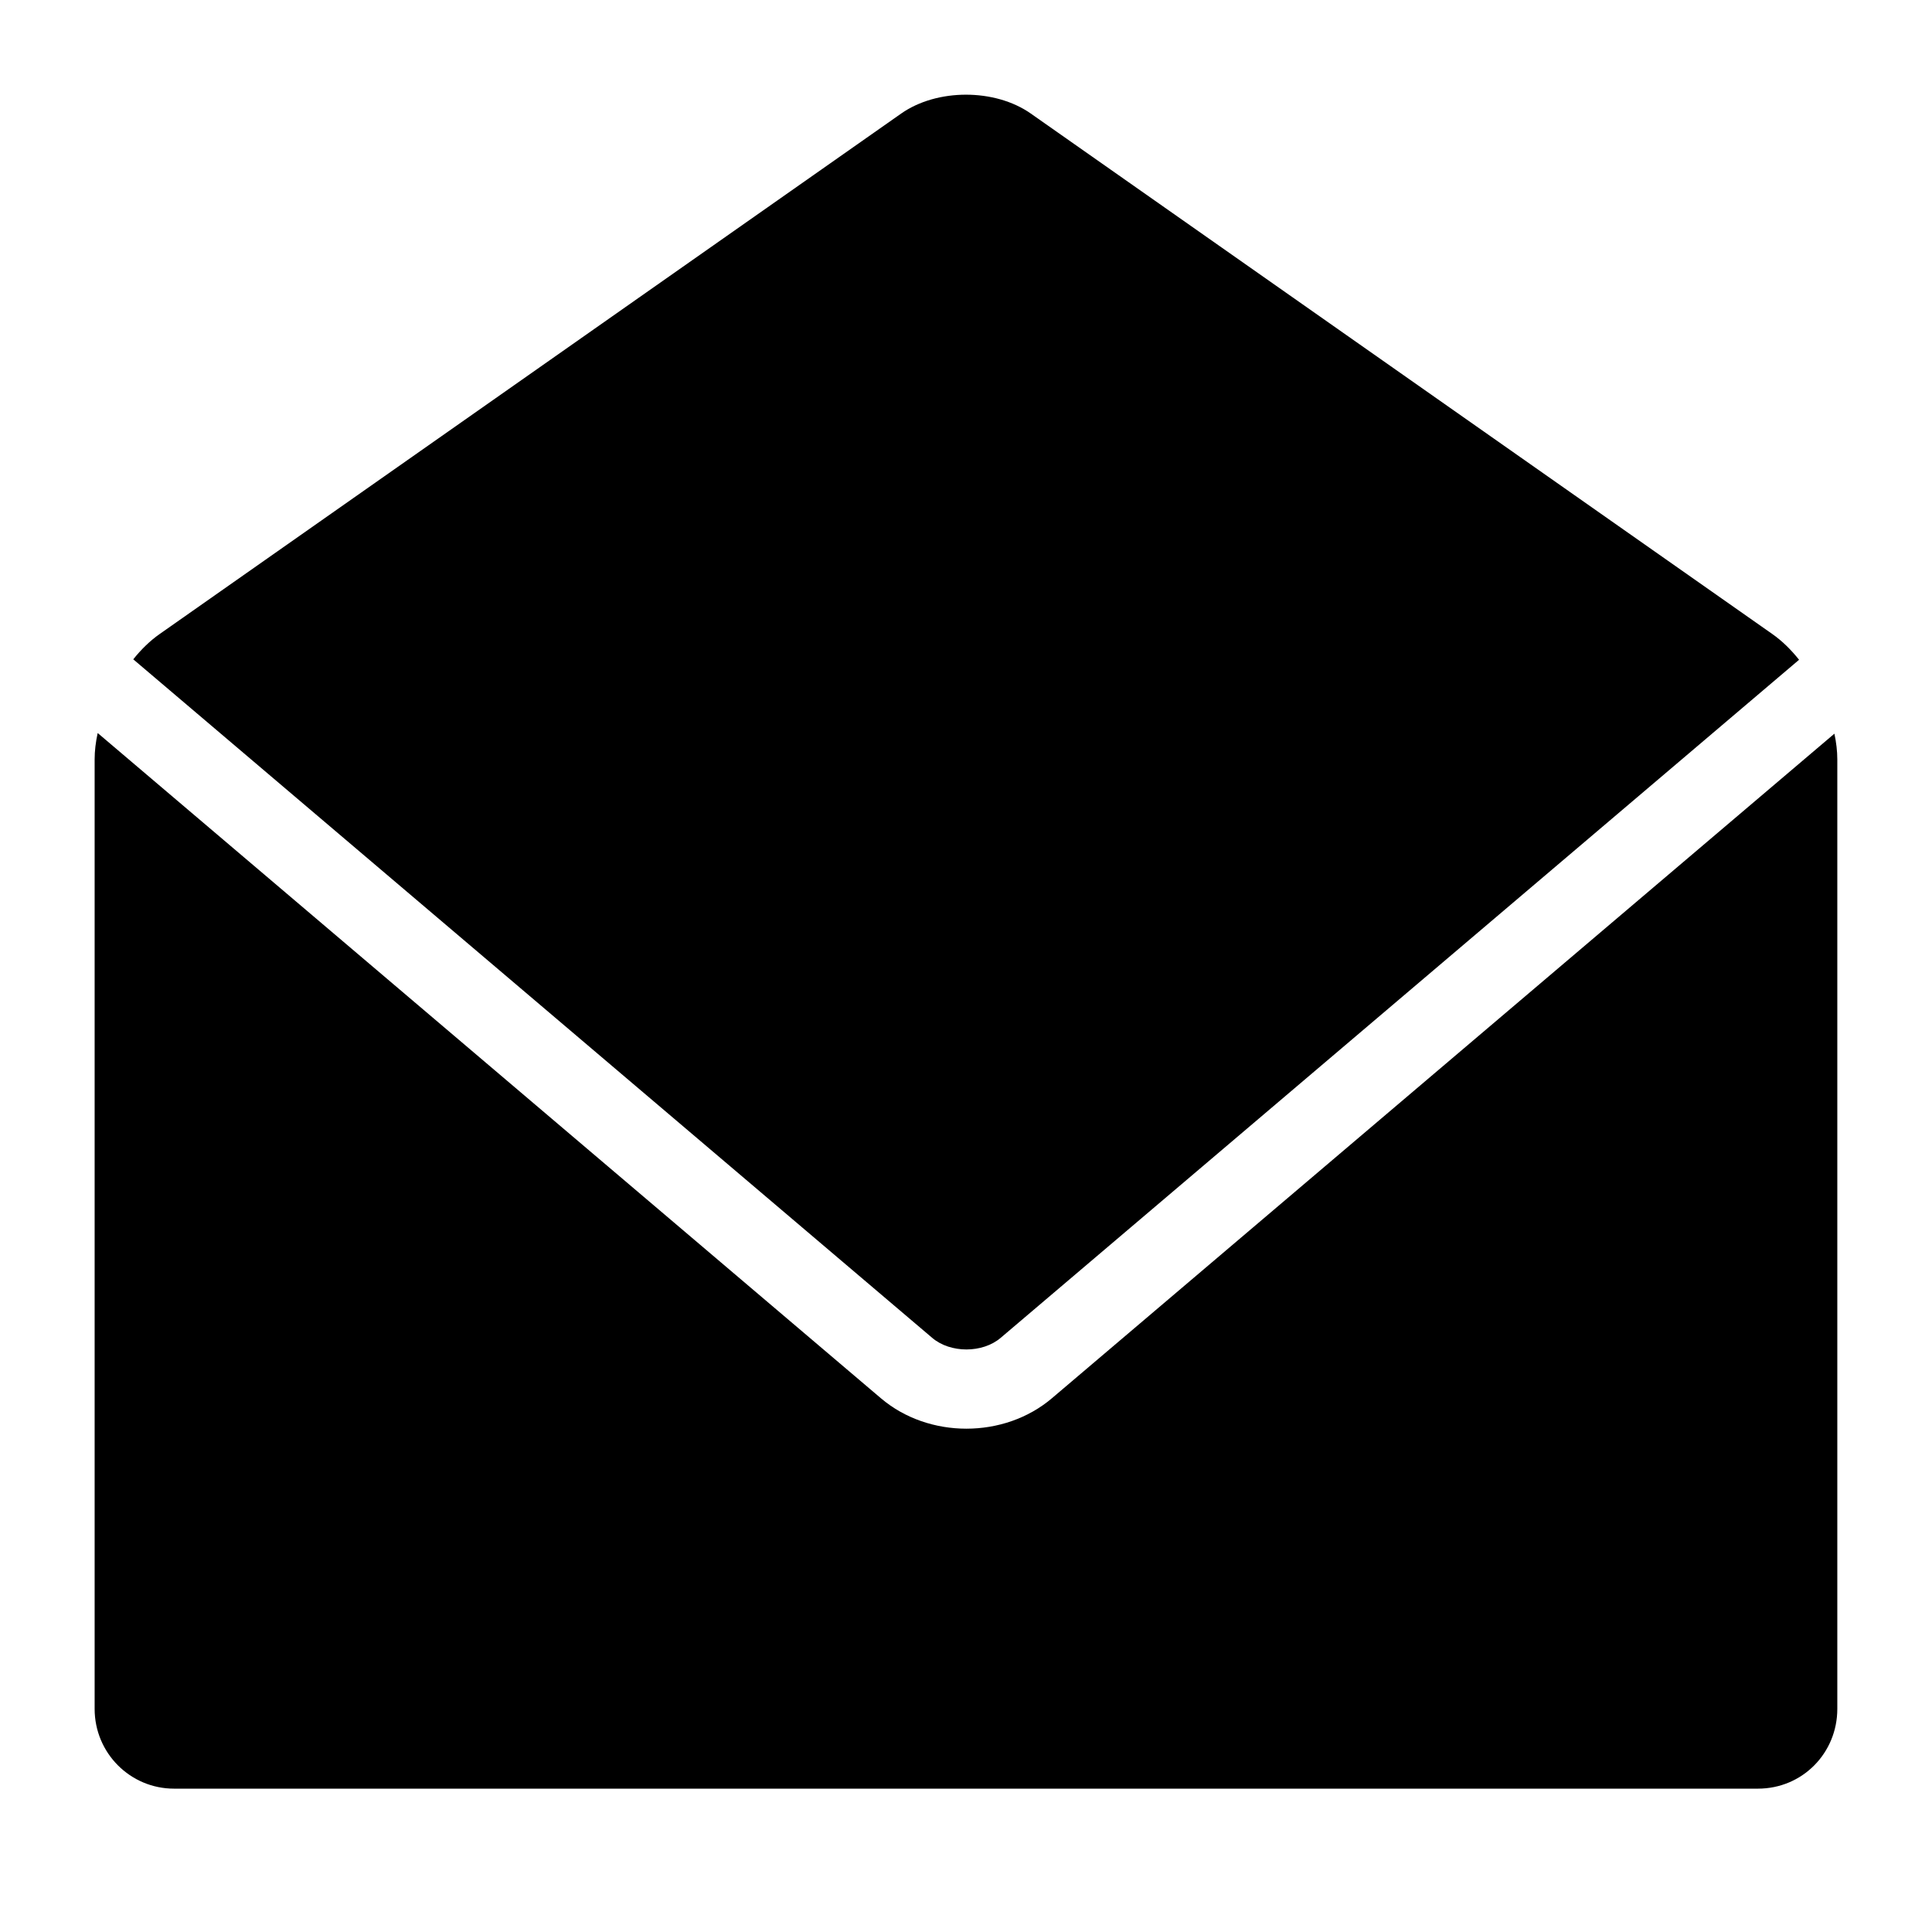
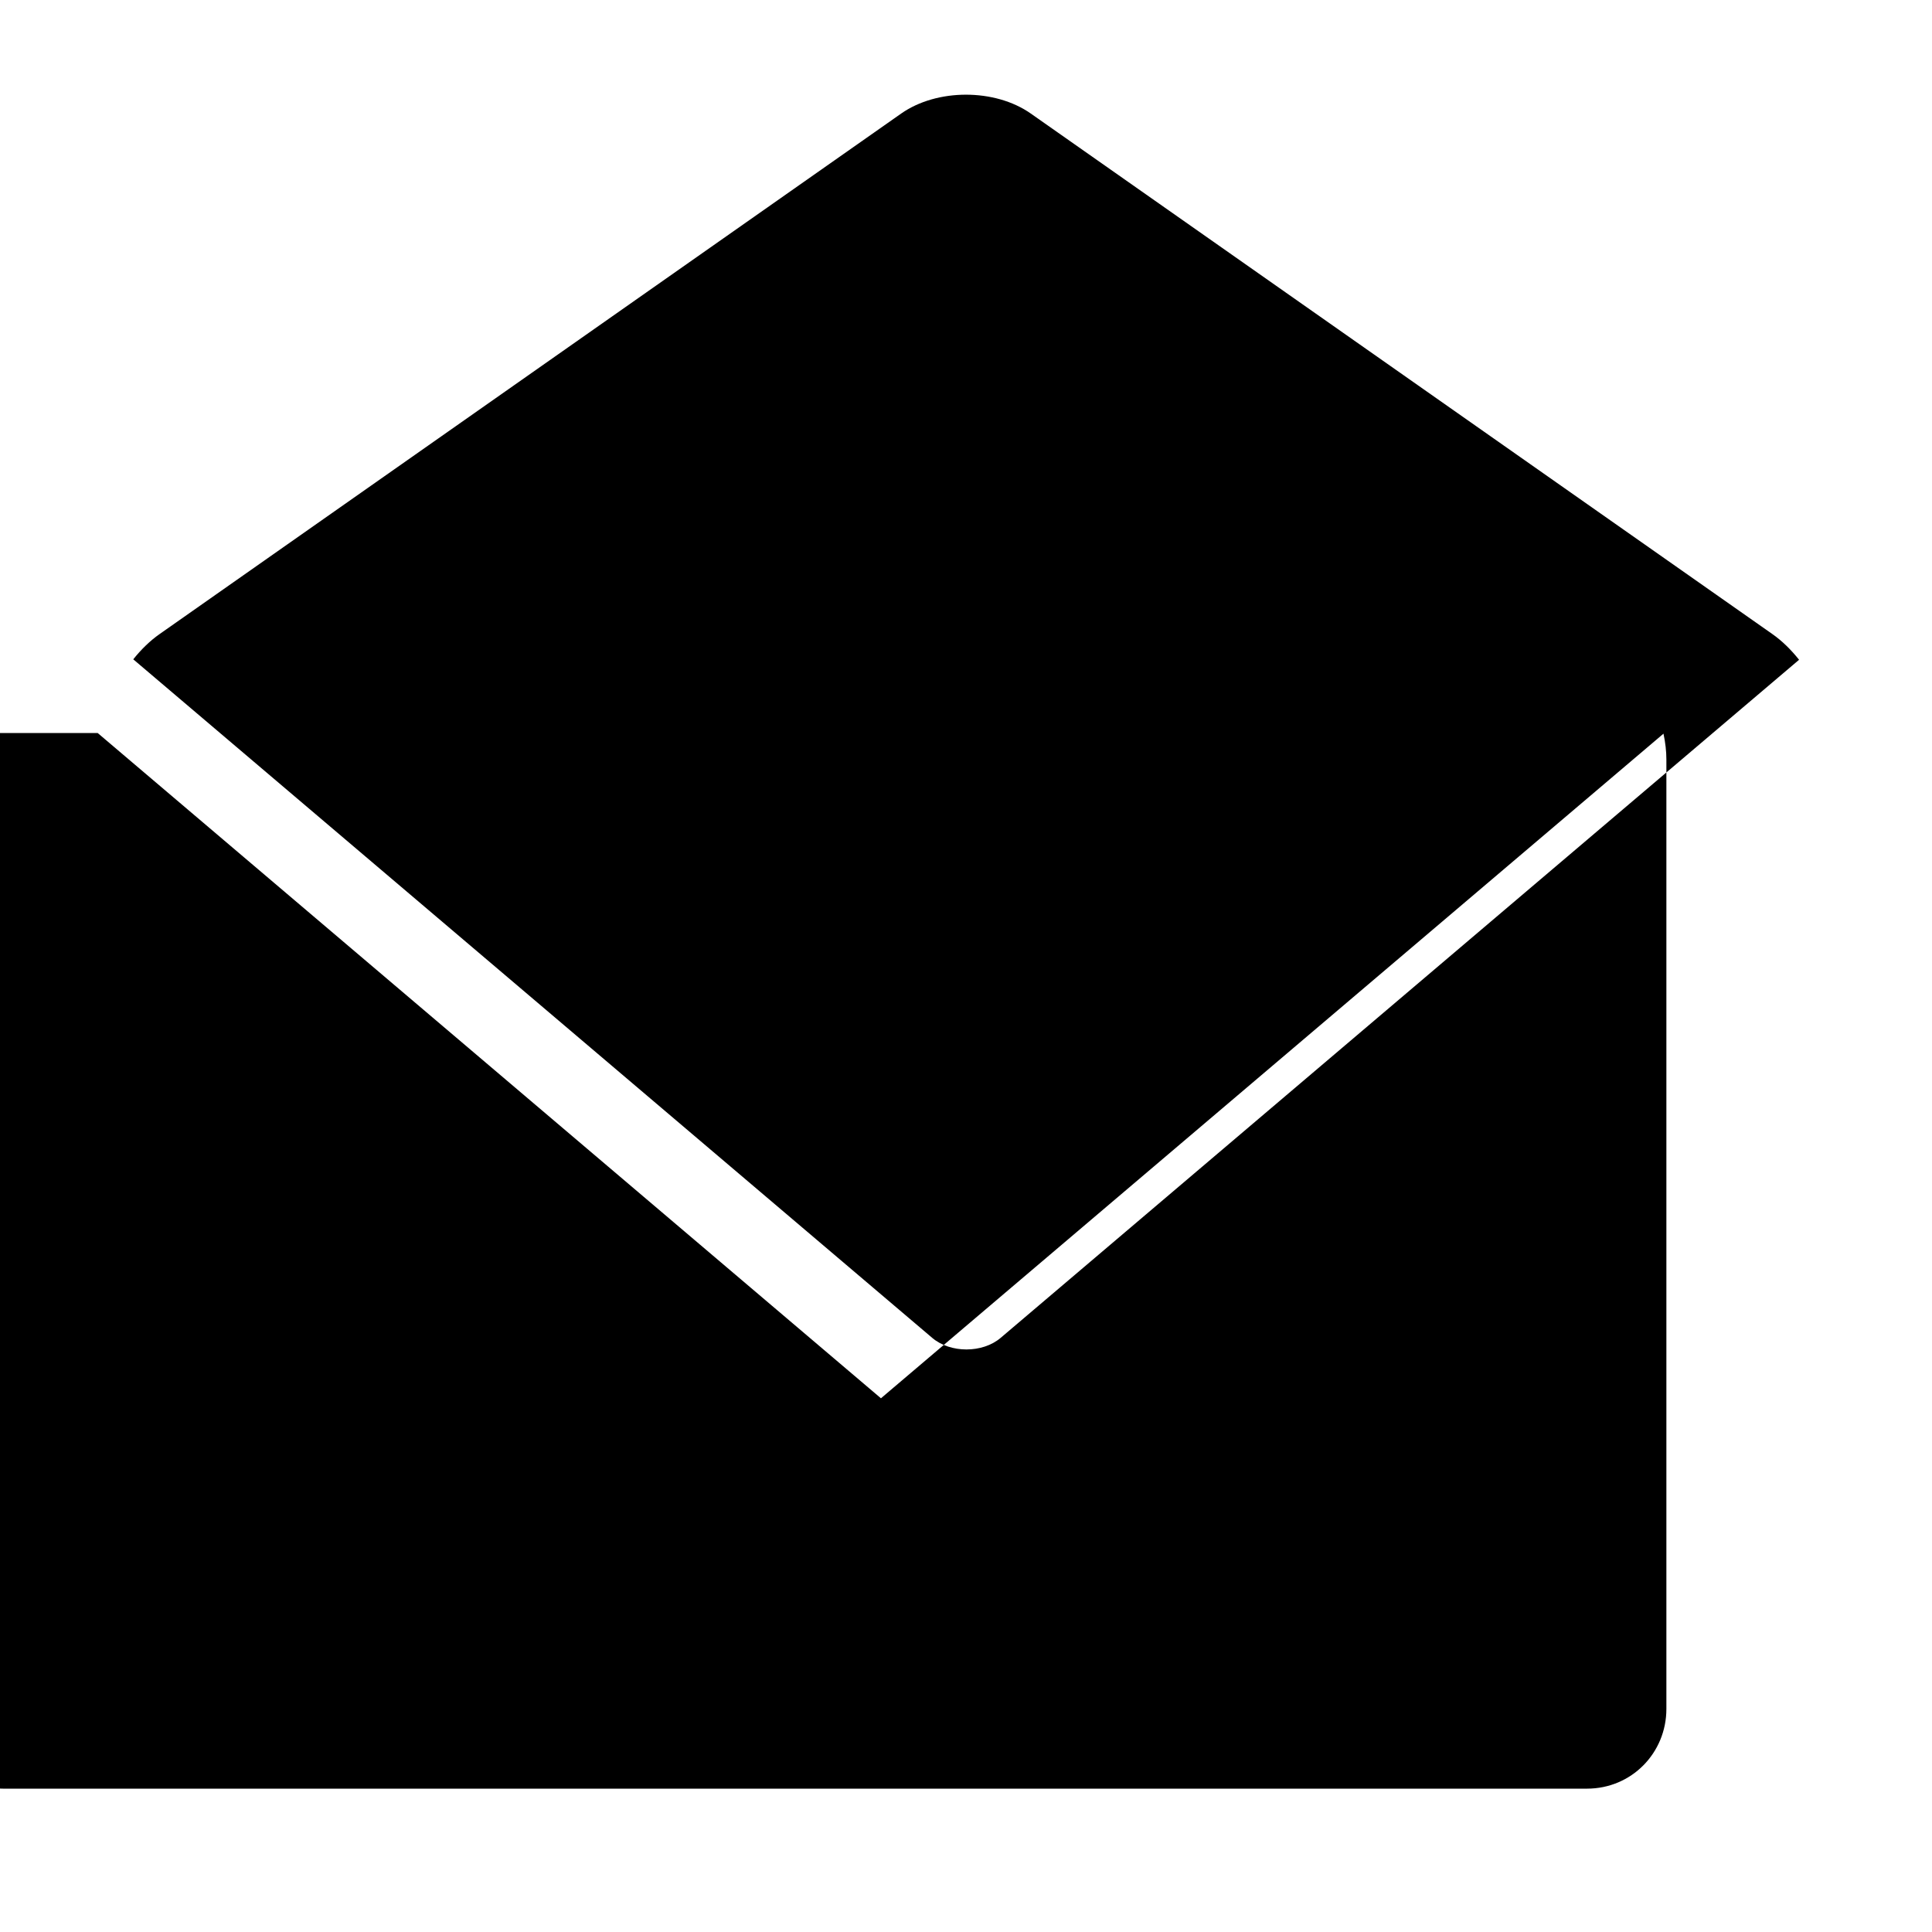
<svg xmlns="http://www.w3.org/2000/svg" fill="#000000" width="800px" height="800px" version="1.1" viewBox="144 144 512 512">
-   <path d="m169.89 338.26 207.57 176.3c12.66 10.754 32.664 10.73 45.297 0l207.38-176.13c0.5 2.336 0.77 4.637 0.77 6.824v251.62c0 11.672-9.223 21.137-21.043 21.137h-419.74c-11.621 0-21.043-9.445-21.043-21.137v-251.62c0-2.242 0.281-4.598 0.809-6.992zm9.426-19.535c2.121-2.641 4.465-4.93 6.934-6.66l196.58-137.98c9.48-6.656 24.848-6.656 34.332 0l196.58 137.98c2.508 1.758 4.887 4.09 7.031 6.781l-211.6 179.71c-4.801 4.082-13.305 4.09-18.117 0z" fill-rule="evenodd" />
+   <path d="m169.89 338.26 207.57 176.3l207.38-176.13c0.5 2.336 0.77 4.637 0.77 6.824v251.62c0 11.672-9.223 21.137-21.043 21.137h-419.74c-11.621 0-21.043-9.445-21.043-21.137v-251.62c0-2.242 0.281-4.598 0.809-6.992zm9.426-19.535c2.121-2.641 4.465-4.93 6.934-6.66l196.58-137.98c9.48-6.656 24.848-6.656 34.332 0l196.58 137.98c2.508 1.758 4.887 4.09 7.031 6.781l-211.6 179.71c-4.801 4.082-13.305 4.09-18.117 0z" fill-rule="evenodd" />
</svg>